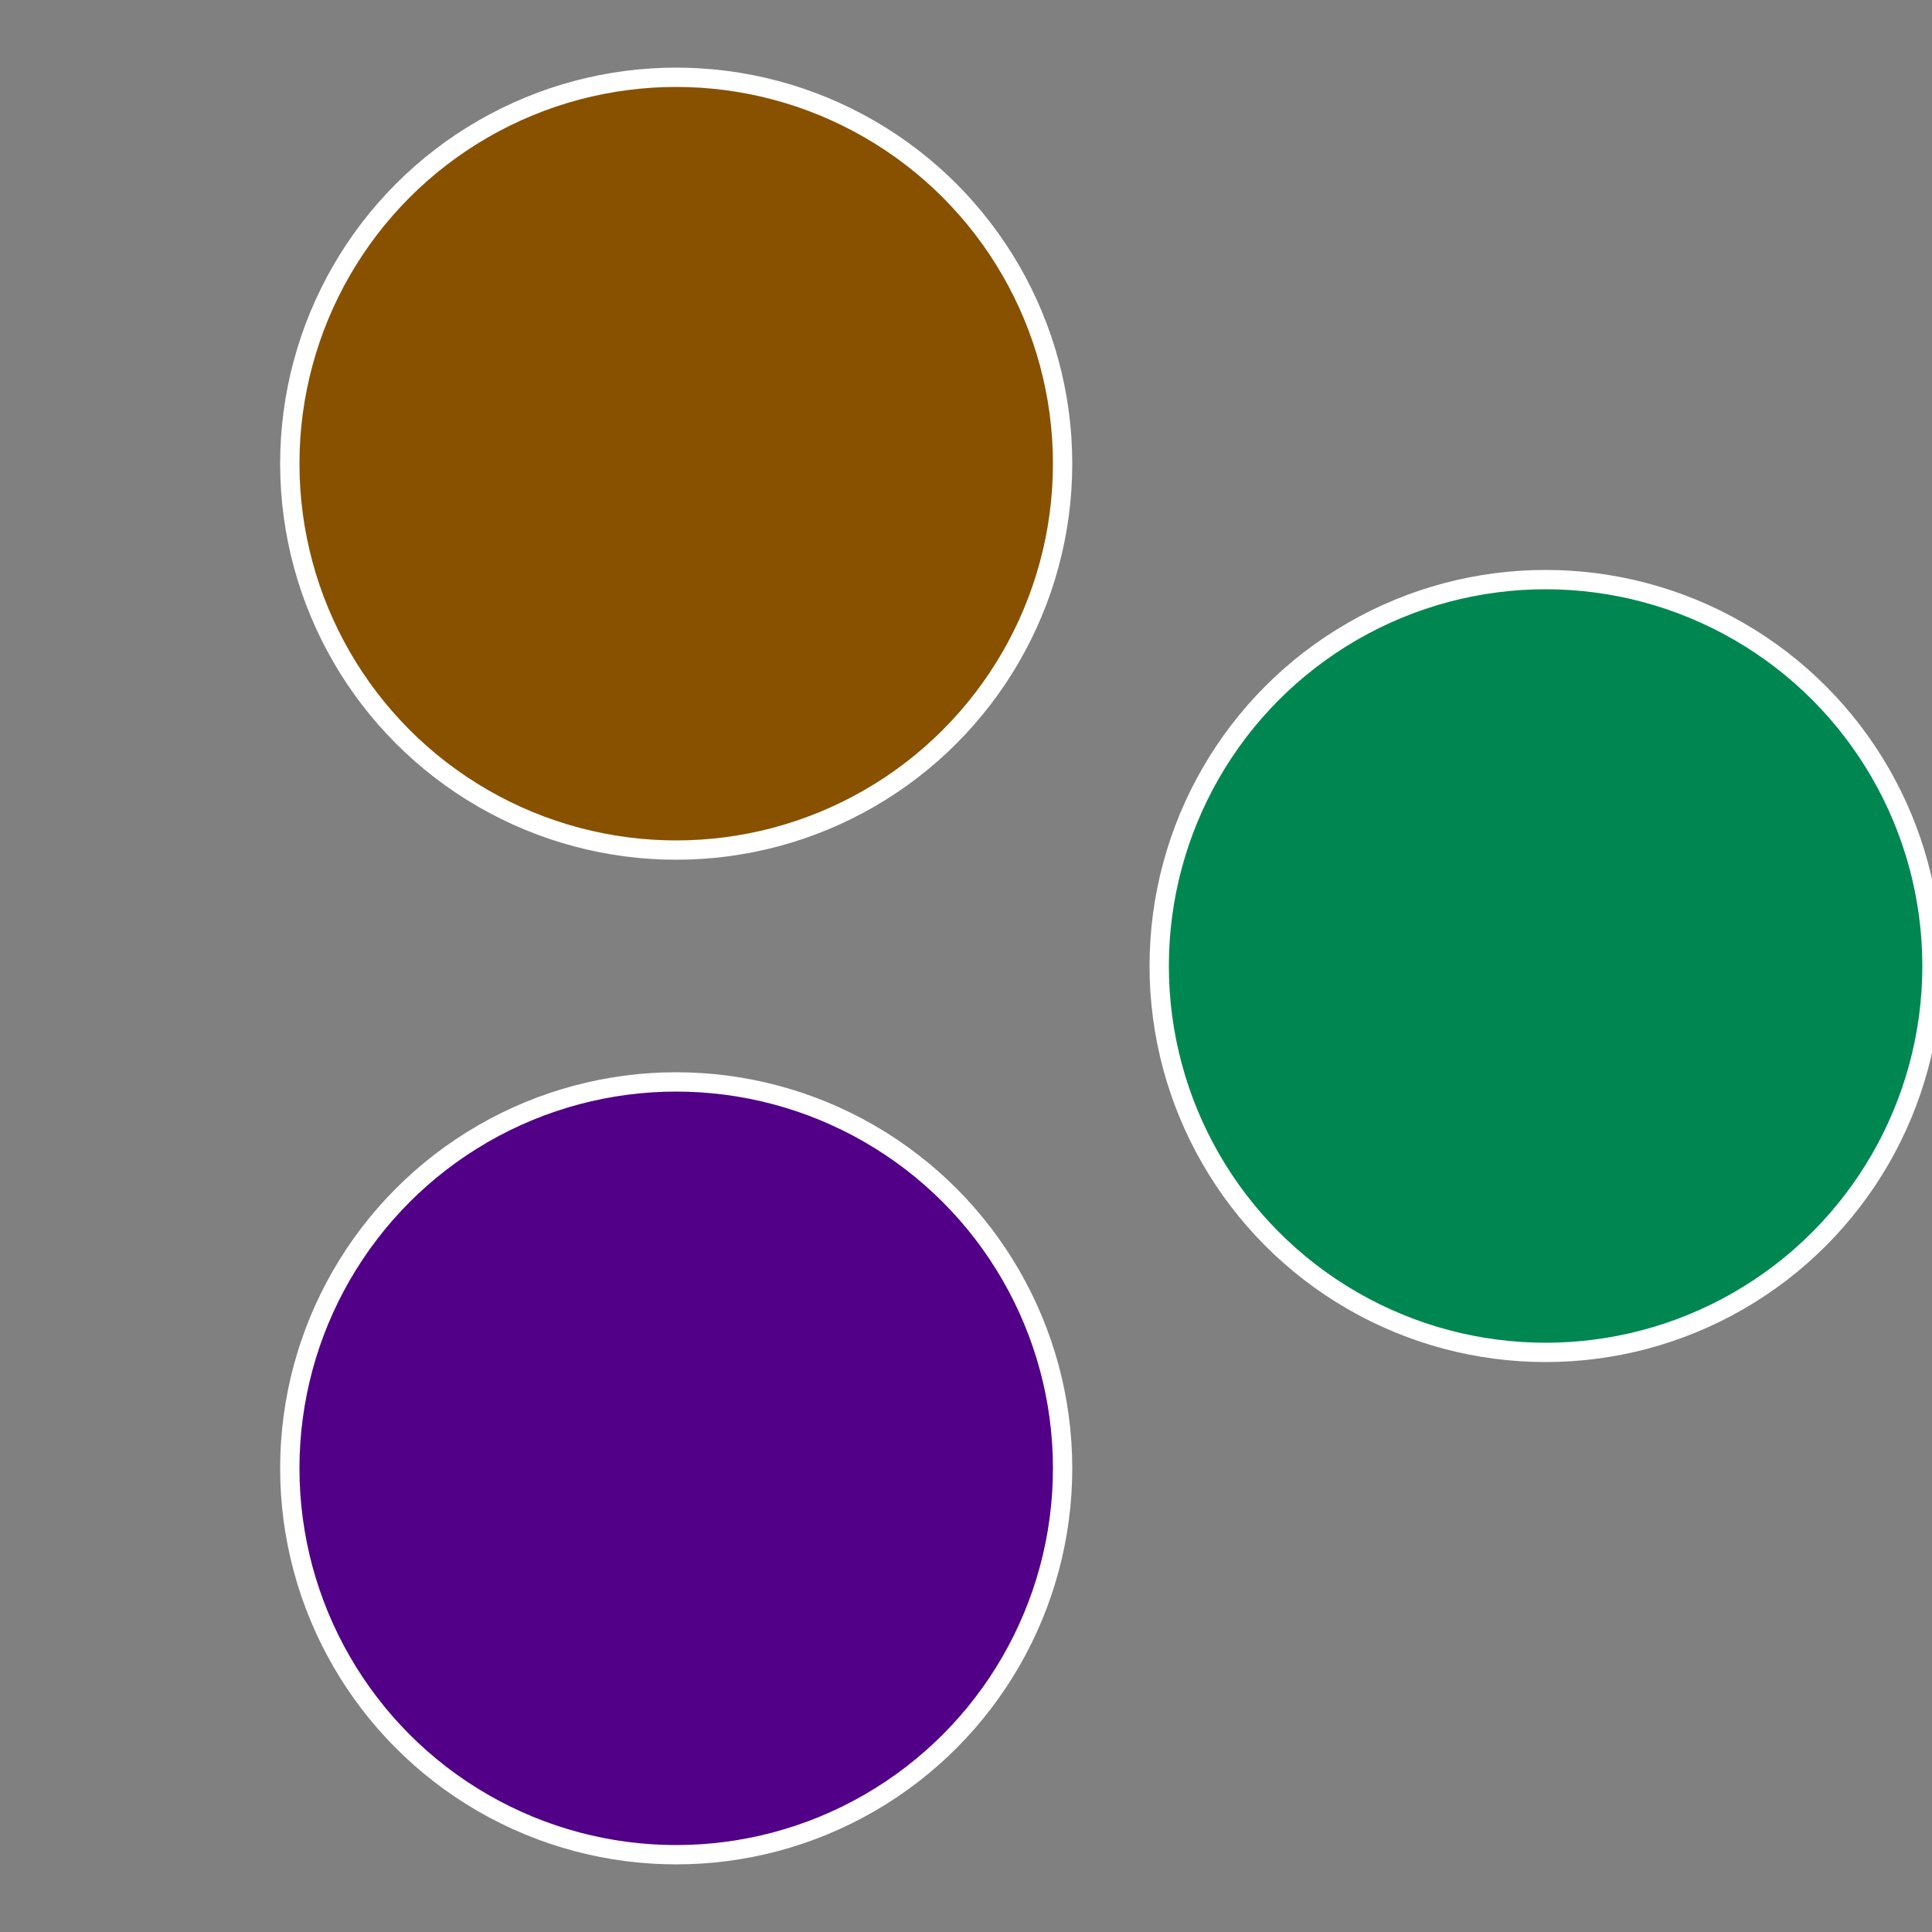
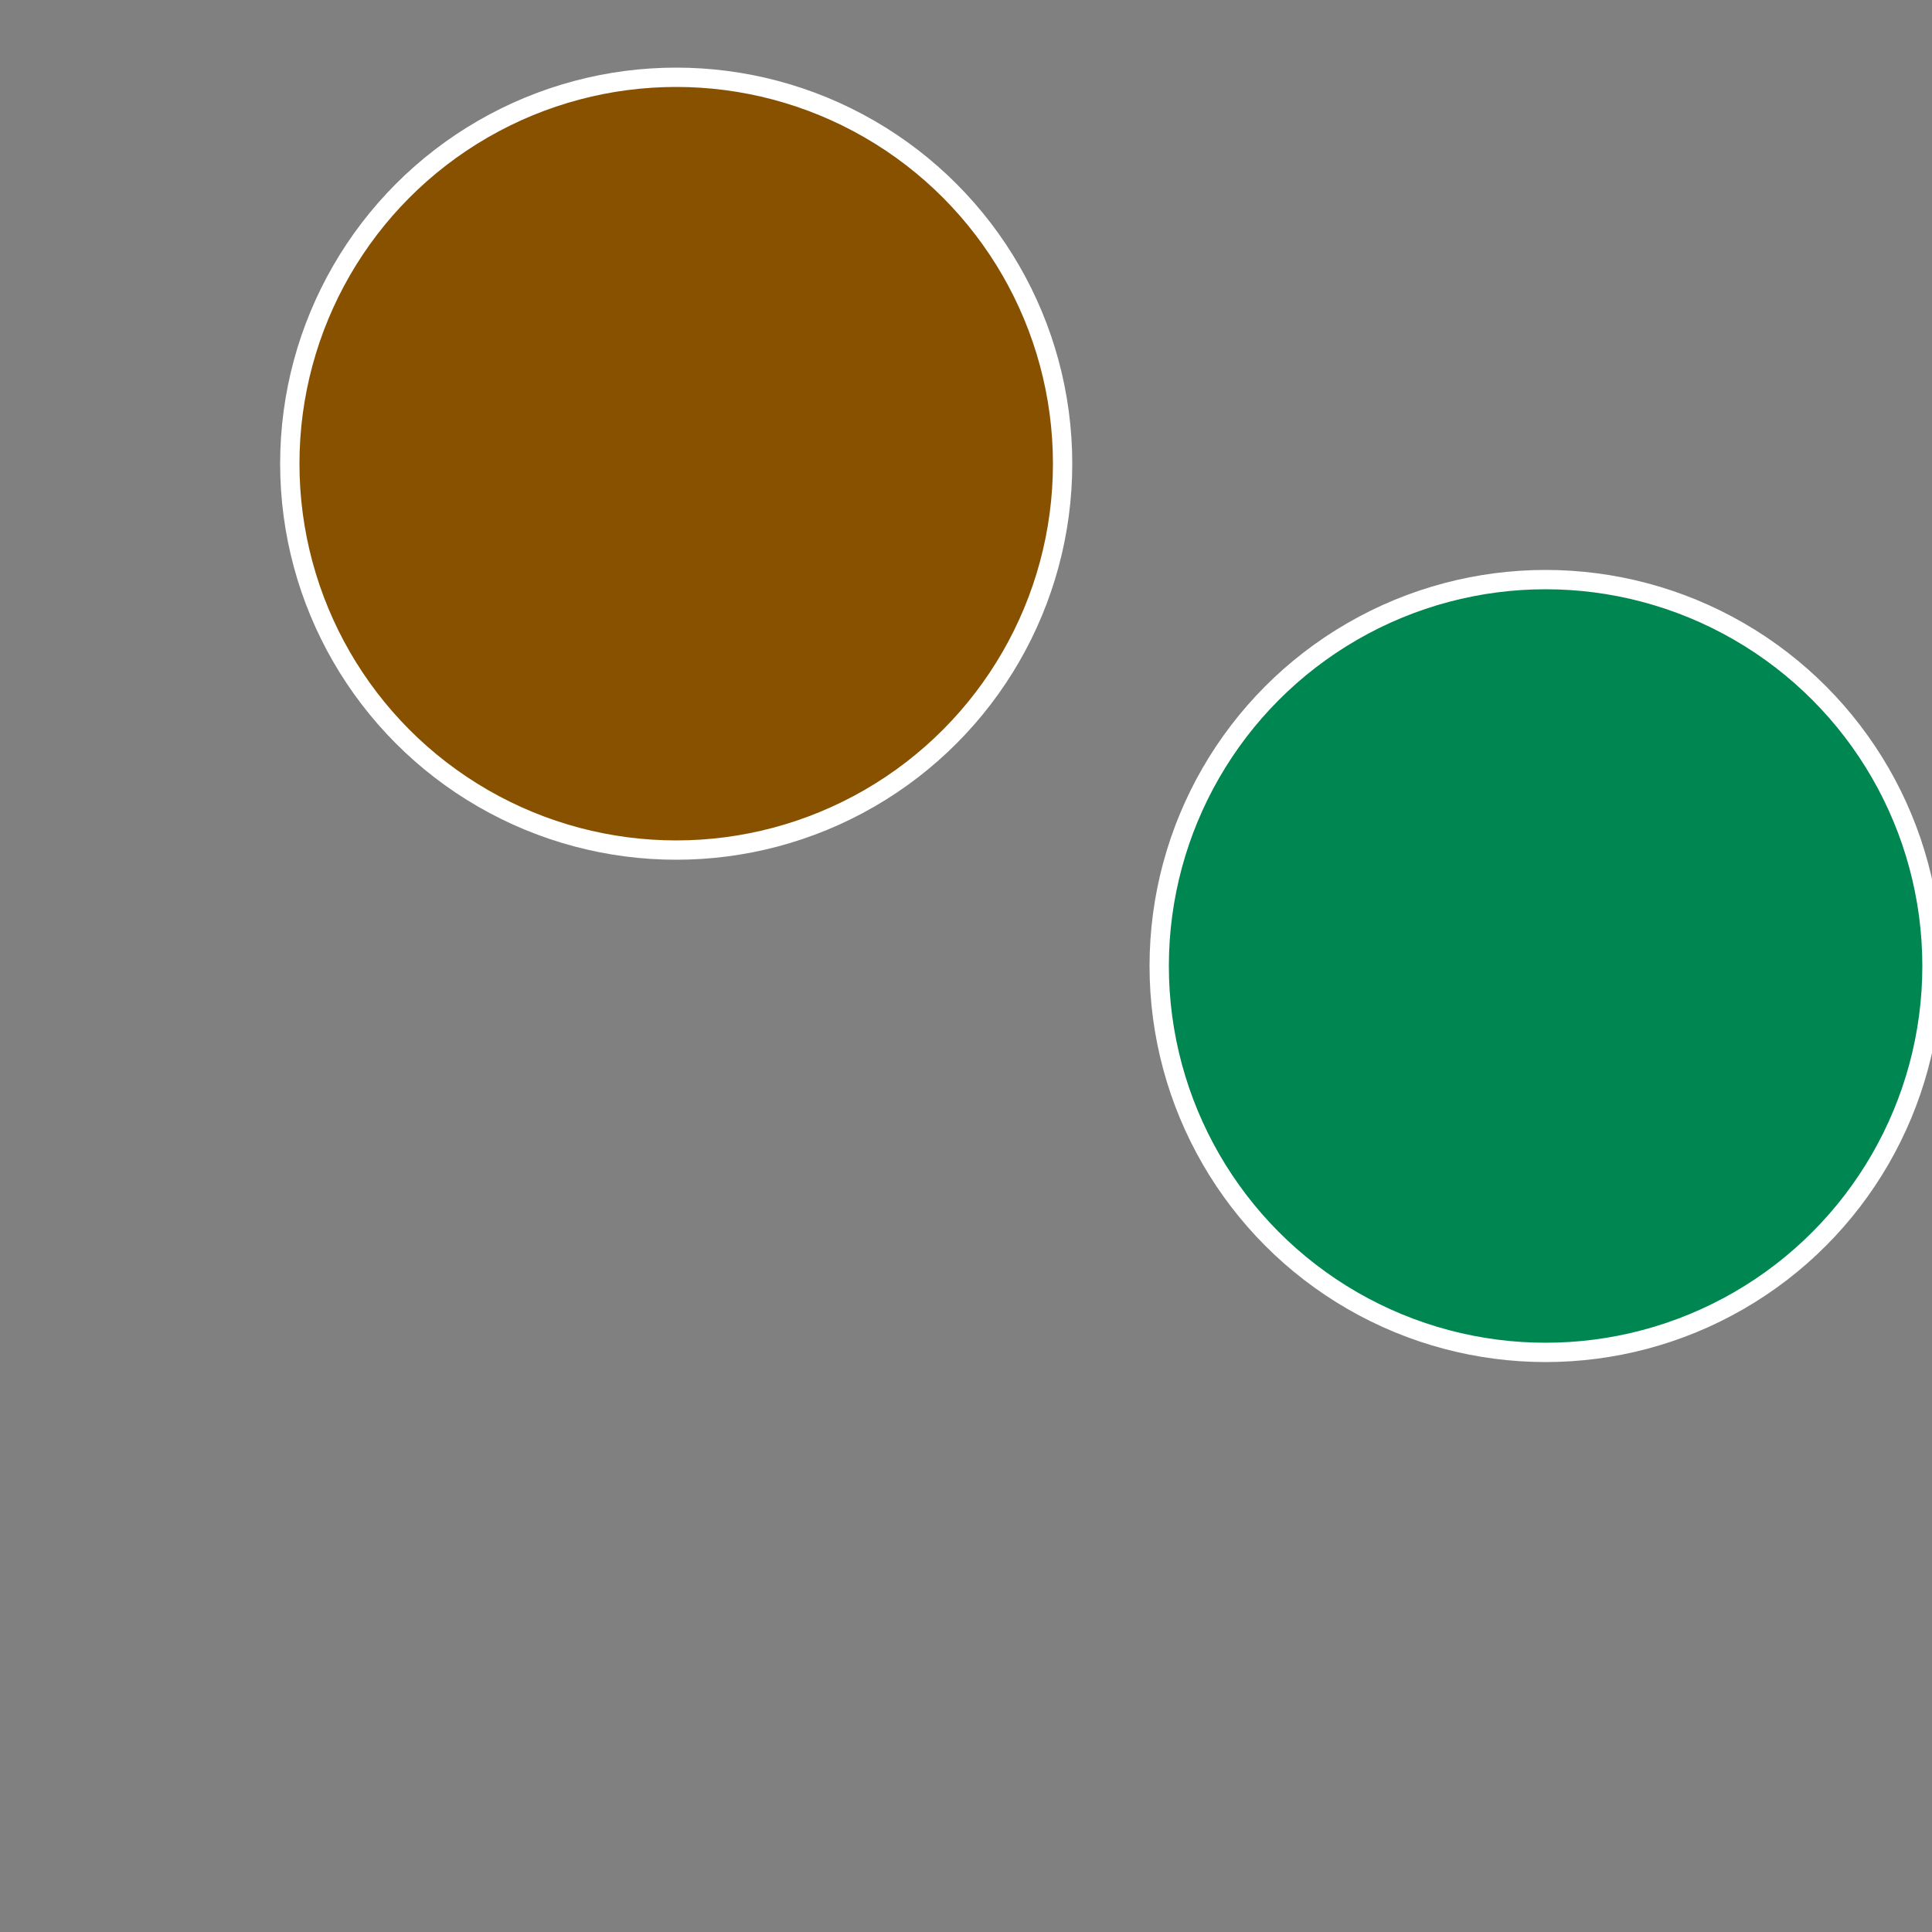
<svg xmlns="http://www.w3.org/2000/svg" width="500" height="500" viewBox="-1 -1 2 2">
  <rect x="-1" y="-1" width="2" height="2" fill="#808080" stroke="none" />
  <circle cx="0.6" cy="0" r="0.4" fill="#008751" stroke="#fff" stroke-width="1%" />
-   <circle cx="-0.3" cy="0.52" r="0.4" fill="#510087" stroke="#fff" stroke-width="1%" />
  <circle cx="-0.3" cy="-0.52" r="0.4" fill="#875100" stroke="#fff" stroke-width="1%" />
</svg>